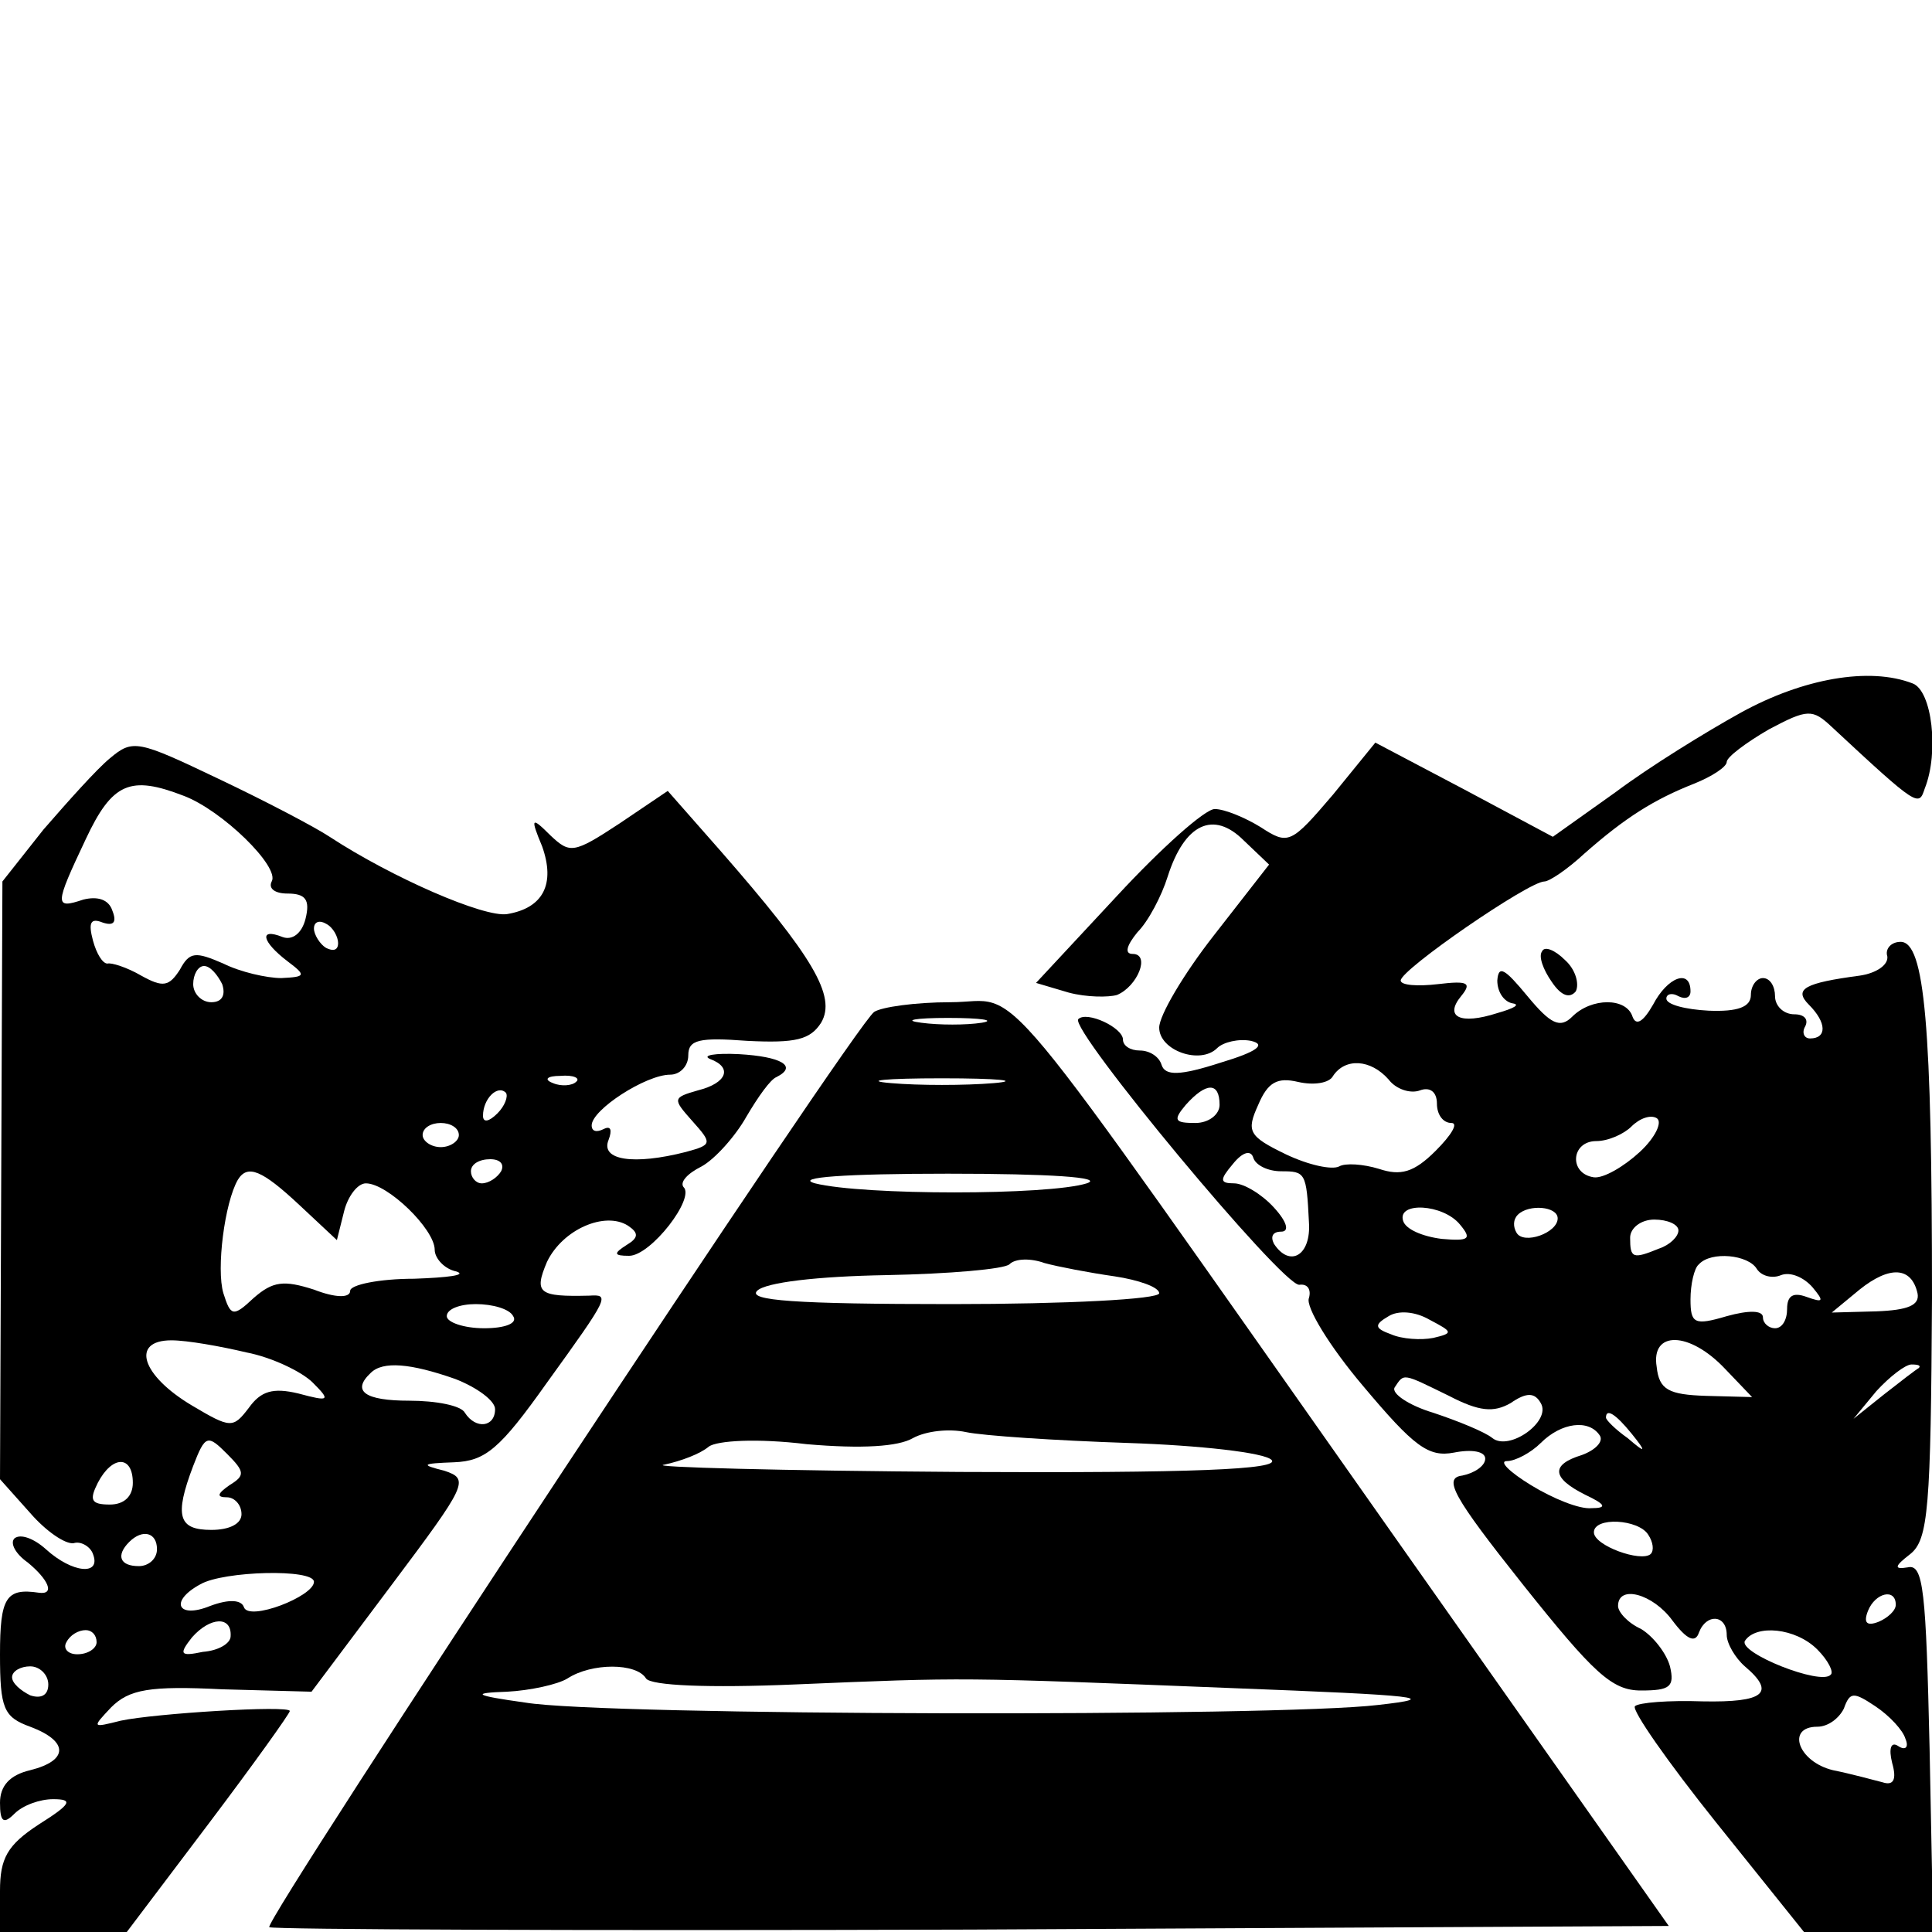
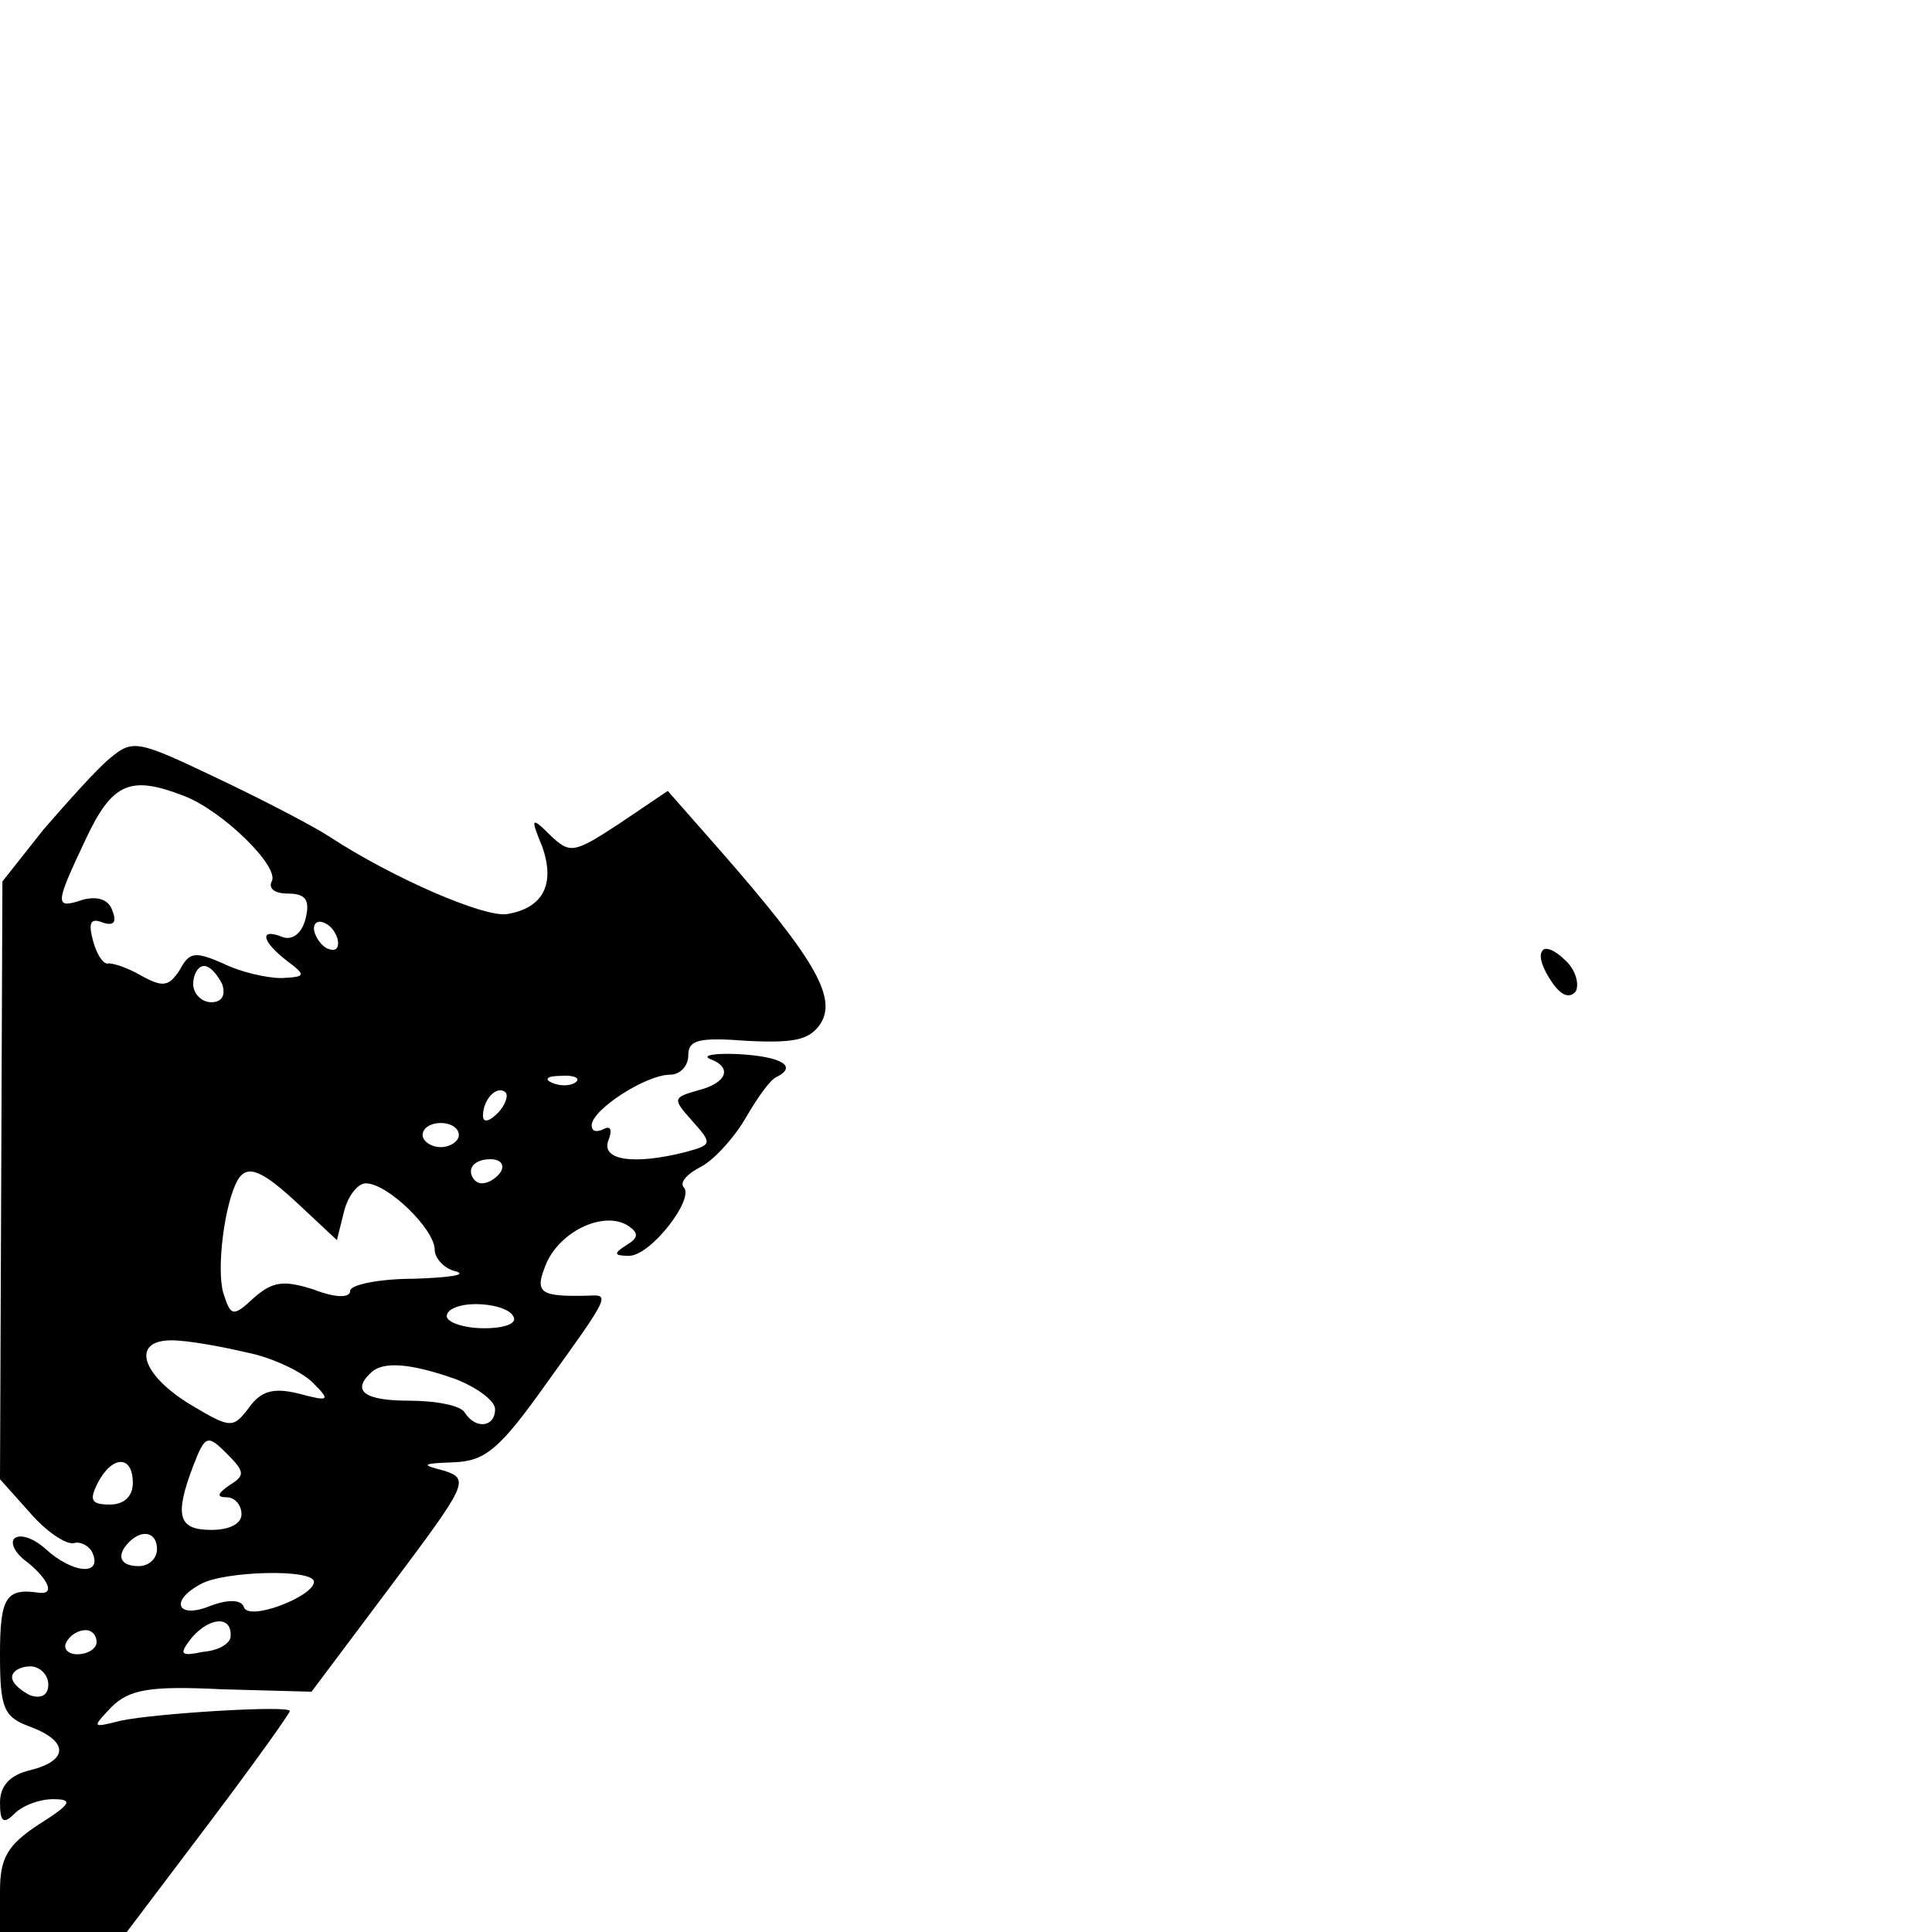
<svg xmlns="http://www.w3.org/2000/svg" version="1.0" width="160pt" height="160pt" viewBox="0 0 160 160" preserveAspectRatio="xMidYMid meet">
  <g transform="translate(0,160) scale(0.1,-0.1)" fill="#000000" stroke="none">
-     <path d="M1442 1010 c-29 -16 -76 -45 -104 -66 l-52 -37 -73 39 -74 39 -35 -43 c-35 -41 -37 -42 -60 -27 -13 8 -30 15 -38 15 -8 0 -44 -32 -81 -72 l-67 -72 27 -8 c15 -4 33 -4 40 -2 17 7 28 34 13 34 -7 0 -5 7 4 18 9 9 20 30 25 46 14 44 38 55 63 30 l21 -20 -46 -59 c-25 -32 -45 -66 -45 -76 0 -19 34 -31 48 -17 5 5 18 8 28 6 13 -3 5 -9 -25 -18 -34 -11 -46 -11 -49 -2 -2 7 -10 12 -18 12 -8 0 -14 4 -14 9 0 10 -30 24 -37 17 -8 -8 169 -221 183 -220 7 1 10 -4 8 -11 -3 -7 17 -40 45 -73 42 -50 54 -59 75 -55 15 3 26 1 26 -5 0 -6 -9 -12 -19 -14 -16 -2 -8 -17 50 -90 59 -74 74 -88 98 -88 24 0 28 3 24 20 -3 11 -14 25 -24 31 -11 5 -19 14 -19 19 0 18 29 10 45 -12 12 -16 19 -19 22 -10 6 16 23 15 23 -2 0 -7 7 -19 15 -26 26 -22 16 -30 -35 -29 -28 1 -53 -1 -56 -4 -3 -3 27 -46 67 -96 l73 -91 53 0 54 0 -3 152 c-3 130 -5 153 -18 150 -12 -2 -11 1 2 11 15 12 17 38 18 212 0 226 -6 295 -26 295 -8 0 -13 -6 -11 -12 1 -7 -9 -14 -23 -16 -45 -6 -55 -11 -42 -24 15 -15 15 -28 1 -28 -5 0 -7 5 -4 10 3 6 -1 10 -9 10 -9 0 -16 7 -16 15 0 8 -4 15 -10 15 -5 0 -10 -6 -10 -14 0 -10 -11 -14 -35 -13 -19 1 -35 5 -35 10 0 4 5 5 10 2 6 -3 10 -1 10 4 0 19 -19 12 -31 -11 -8 -14 -14 -18 -17 -10 -5 16 -34 16 -50 0 -10 -10 -18 -6 -37 17 -19 23 -24 26 -25 13 0 -10 6 -18 13 -19 6 -1 1 -4 -13 -8 -31 -10 -44 -3 -30 14 9 11 6 13 -19 10 -17 -2 -31 -1 -31 3 0 9 106 82 119 82 4 0 19 10 33 23 34 30 58 45 91 58 15 6 27 14 27 18 0 4 16 16 35 27 32 17 36 17 52 2 72 -67 72 -66 77 -51 12 30 6 81 -10 87 -36 14 -91 4 -142 -24z m-292 -304 c6 -8 18 -12 26 -9 8 3 14 -1 14 -11 0 -9 5 -16 12 -16 6 0 0 -10 -13 -23 -18 -18 -29 -21 -47 -15 -13 4 -28 5 -33 2 -6 -3 -25 1 -44 10 -31 15 -33 19 -23 41 8 19 16 23 33 19 13 -3 26 -1 29 5 10 15 31 14 46 -3z m-140 -21 c0 -8 -9 -15 -20 -15 -17 0 -19 2 -8 15 17 19 28 19 28 0z m348 -39 c-13 -12 -30 -22 -38 -21 -21 3 -19 30 2 30 10 0 23 6 29 12 7 7 16 10 21 7 5 -3 -1 -16 -14 -28z m-297 -16 c20 0 21 -1 23 -42 2 -28 -16 -38 -29 -18 -3 6 -1 10 6 10 7 0 5 8 -6 20 -10 11 -25 20 -33 20 -12 0 -12 3 -1 16 8 10 15 12 17 5 2 -6 12 -11 23 -11z m148 -44 c10 -12 8 -14 -15 -12 -16 2 -30 8 -32 15 -5 16 33 14 47 -3z m81 5 c0 -12 -28 -22 -34 -12 -3 5 -3 11 1 15 9 9 33 7 33 -3z m100 -10 c0 -5 -7 -12 -16 -15 -22 -9 -24 -8 -24 9 0 8 9 15 20 15 11 0 20 -4 20 -9z m65 -32 c4 -6 13 -8 20 -5 8 3 19 -2 26 -10 10 -12 9 -13 -5 -8 -11 4 -16 1 -16 -10 0 -9 -4 -16 -10 -16 -5 0 -10 4 -10 9 0 6 -12 6 -30 1 -27 -8 -30 -6 -30 14 0 12 3 26 7 29 10 11 41 8 48 -4z m133 -20 c2 -10 -8 -14 -34 -15 l-37 -1 23 19 c25 20 43 19 48 -3z m-401 -37 c-10 -2 -26 -1 -35 3 -14 5 -14 8 -2 15 8 5 22 4 34 -3 19 -10 20 -11 3 -15z m242 -26 l22 -23 -38 1 c-31 1 -39 5 -41 24 -5 30 27 30 57 -2z m160 1 c-2 -1 -15 -11 -29 -22 l-25 -20 19 23 c11 12 24 22 29 22 6 0 8 -1 6 -3z m-389 -23 c25 -13 37 -14 51 -6 13 9 20 9 25 0 9 -15 -26 -40 -40 -29 -6 5 -28 14 -49 21 -20 6 -35 16 -32 21 8 12 6 12 45 -7z m151 -31 c13 -16 12 -17 -3 -4 -10 7 -18 15 -18 17 0 8 8 3 21 -13z m-26 -2 c3 -5 -4 -12 -15 -16 -26 -8 -25 -19 3 -33 17 -8 18 -11 5 -11 -10 -1 -32 8 -50 19 -18 11 -27 20 -20 20 7 0 20 7 28 15 17 17 40 20 49 6z m40 -82 c4 -6 5 -13 2 -16 -8 -7 -47 7 -47 18 0 13 37 11 45 -2z m205 -58 c0 -5 -7 -11 -14 -14 -10 -4 -13 -1 -9 9 6 15 23 19 23 5z m-65 -37 c9 -9 14 -19 11 -21 -8 -9 -76 18 -71 28 9 14 42 11 60 -7z m73 -74 c3 -7 0 -10 -6 -6 -6 4 -8 -2 -5 -14 4 -14 1 -19 -8 -16 -8 2 -26 7 -41 10 -29 7 -39 36 -13 36 9 0 18 7 22 15 5 14 8 14 26 2 12 -8 23 -20 25 -27z" />
    <path d="M91 972 c-11 -9 -35 -36 -55 -59 l-34 -43 -1 -247 -1 -248 25 -28 c13 -15 29 -26 36 -25 6 2 14 -3 16 -9 7 -18 -17 -16 -39 4 -10 9 -21 13 -26 9 -4 -4 1 -13 11 -20 17 -14 23 -27 9 -25 -27 4 -32 -4 -32 -51 0 -45 3 -52 25 -60 32 -12 32 -28 0 -36 -17 -4 -25 -13 -25 -27 0 -16 3 -18 12 -9 7 7 21 12 32 12 17 0 15 -4 -12 -21 -26 -17 -32 -28 -32 -55 l0 -34 53 0 52 0 68 90 c37 49 67 91 67 93 0 5 -112 -2 -140 -8 -24 -6 -24 -6 -8 11 15 15 32 18 92 15 l74 -2 66 88 c63 84 65 88 44 95 -20 5 -19 6 8 7 26 1 38 11 77 66 52 72 52 73 35 72 -42 -1 -46 2 -35 28 13 27 48 42 67 30 9 -6 9 -10 -1 -16 -11 -7 -11 -9 2 -9 18 0 55 48 45 57 -3 4 3 11 15 17 11 6 28 25 37 41 10 17 20 31 25 33 18 9 4 17 -31 19 -20 1 -31 -1 -24 -4 19 -7 14 -20 -10 -26 -21 -6 -21 -7 -5 -25 17 -19 17 -20 -5 -26 -43 -11 -71 -7 -64 10 3 8 2 12 -4 9 -6 -3 -10 -2 -10 3 0 13 45 42 65 42 8 0 15 7 15 16 0 13 9 15 49 12 40 -2 52 1 61 15 13 22 -7 55 -83 142 l-44 50 -40 -27 c-38 -25 -41 -25 -57 -10 -16 16 -17 15 -7 -9 11 -31 1 -51 -29 -56 -19 -3 -95 30 -147 64 -12 8 -54 30 -92 48 -67 32 -71 33 -90 17z m61 -31 c32 -12 80 -59 73 -71 -3 -6 3 -10 13 -10 15 0 19 -5 15 -21 -3 -12 -11 -18 -19 -15 -20 8 -17 -4 4 -20 16 -12 15 -13 -5 -14 -12 0 -34 5 -48 12 -23 10 -28 10 -36 -5 -9 -14 -14 -15 -32 -5 -12 7 -25 11 -28 10 -4 0 -9 8 -12 19 -4 15 -2 19 8 15 9 -3 12 0 8 10 -3 9 -12 12 -24 9 -24 -8 -24 -5 2 50 22 47 37 53 81 36z m128 -122 c0 -6 -4 -7 -10 -4 -5 3 -10 11 -10 16 0 6 5 7 10 4 6 -3 10 -11 10 -16z m-96 -34 c3 -9 0 -15 -9 -15 -8 0 -15 7 -15 15 0 8 4 15 9 15 5 0 11 -7 15 -15z m293 -81 c-3 -3 -12 -4 -19 -1 -8 3 -5 6 6 6 11 1 17 -2 13 -5z m-65 -26 c-7 -7 -12 -8 -12 -2 0 14 12 26 19 19 2 -3 -1 -11 -7 -17z m-32 -18 c0 -5 -7 -10 -15 -10 -8 0 -15 5 -15 10 0 6 7 10 15 10 8 0 15 -4 15 -10z m35 -30 c-3 -5 -10 -10 -16 -10 -5 0 -9 5 -9 10 0 6 7 10 16 10 8 0 12 -4 9 -10z m-167 -28 l31 -29 6 24 c3 12 11 23 18 23 18 0 57 -38 57 -55 0 -7 8 -16 18 -18 9 -3 -7 -5 -35 -6 -29 0 -53 -5 -53 -10 0 -6 -12 -6 -30 1 -25 8 -34 7 -50 -7 -17 -16 -19 -15 -25 4 -6 20 1 75 12 94 8 13 20 8 51 -21z m177 -92 c4 -6 -7 -10 -24 -10 -17 0 -31 5 -31 10 0 6 11 10 24 10 14 0 28 -4 31 -10z m-221 -30 c21 -4 46 -16 55 -25 15 -15 14 -16 -12 -9 -21 5 -31 2 -41 -12 -13 -17 -15 -17 -47 2 -42 25 -51 54 -17 54 13 0 41 -5 62 -10z m173 -22 c18 -7 33 -18 33 -25 0 -15 -16 -17 -25 -3 -3 6 -24 10 -46 10 -37 0 -48 8 -32 23 10 10 33 8 70 -5z m-187 -88 c-10 -7 -11 -10 -2 -10 6 0 12 -6 12 -14 0 -8 -10 -13 -25 -13 -27 0 -31 11 -15 53 10 26 12 26 28 10 15 -15 15 -18 2 -26z m-80 2 c0 -11 -7 -18 -19 -18 -16 0 -17 4 -10 18 12 23 29 23 29 0z m20 -55 c0 -8 -7 -14 -15 -14 -16 0 -19 9 -8 20 11 11 23 8 23 -6z m130 -27 c0 -12 -54 -33 -58 -21 -2 6 -12 7 -28 1 -27 -11 -34 4 -8 18 19 11 94 13 94 2z m-69 -45 c0 -6 -10 -12 -23 -13 -19 -4 -20 -2 -9 12 15 17 33 18 32 1z m-111 -5 c0 -5 -7 -10 -16 -10 -8 0 -12 5 -9 10 3 6 10 10 16 10 5 0 9 -4 9 -10z m-40 -35 c0 -9 -6 -12 -15 -9 -8 4 -15 10 -15 15 0 5 7 9 15 9 8 0 15 -7 15 -15z" />
    <path d="M1277 812 c-3 -4 1 -15 8 -25 8 -12 15 -14 20 -8 3 6 0 18 -9 26 -8 8 -17 12 -19 7z" />
-     <path d="M724 762 c-15 -9 -506 -753 -501 -758 2 -2 264 -3 581 -2 l578 3 -229 325 c-341 484 -304 440 -366 440 -29 0 -57 -4 -63 -8z m89 -9 c-13 -2 -35 -2 -50 0 -16 2 -5 4 22 4 28 0 40 -2 28 -4z m10 -50 c-24 -2 -62 -2 -85 0 -24 2 -5 4 42 4 47 0 66 -2 43 -4z m77 -83 c-32 -10 -185 -10 -225 0 -18 5 26 8 110 8 84 0 130 -3 115 -8z m23 -77 c20 -3 37 -9 37 -14 0 -5 -77 -9 -172 -9 -130 0 -169 3 -161 11 7 7 50 12 107 13 52 1 98 5 102 9 5 5 18 5 29 1 11 -3 37 -8 58 -11z m11 -138 c60 -2 113 -8 119 -14 8 -8 -66 -11 -258 -10 -149 1 -259 4 -245 6 14 3 30 9 37 15 7 5 40 7 81 2 46 -4 76 -2 88 5 11 6 30 8 44 5 14 -3 74 -7 134 -9z m-399 -195 c4 -6 52 -8 123 -5 143 6 135 6 362 -3 156 -6 175 -8 121 -14 -83 -10 -641 -9 -706 2 -43 6 -45 8 -15 9 19 1 42 6 50 11 20 13 57 13 65 0z" />
  </g>
</svg>